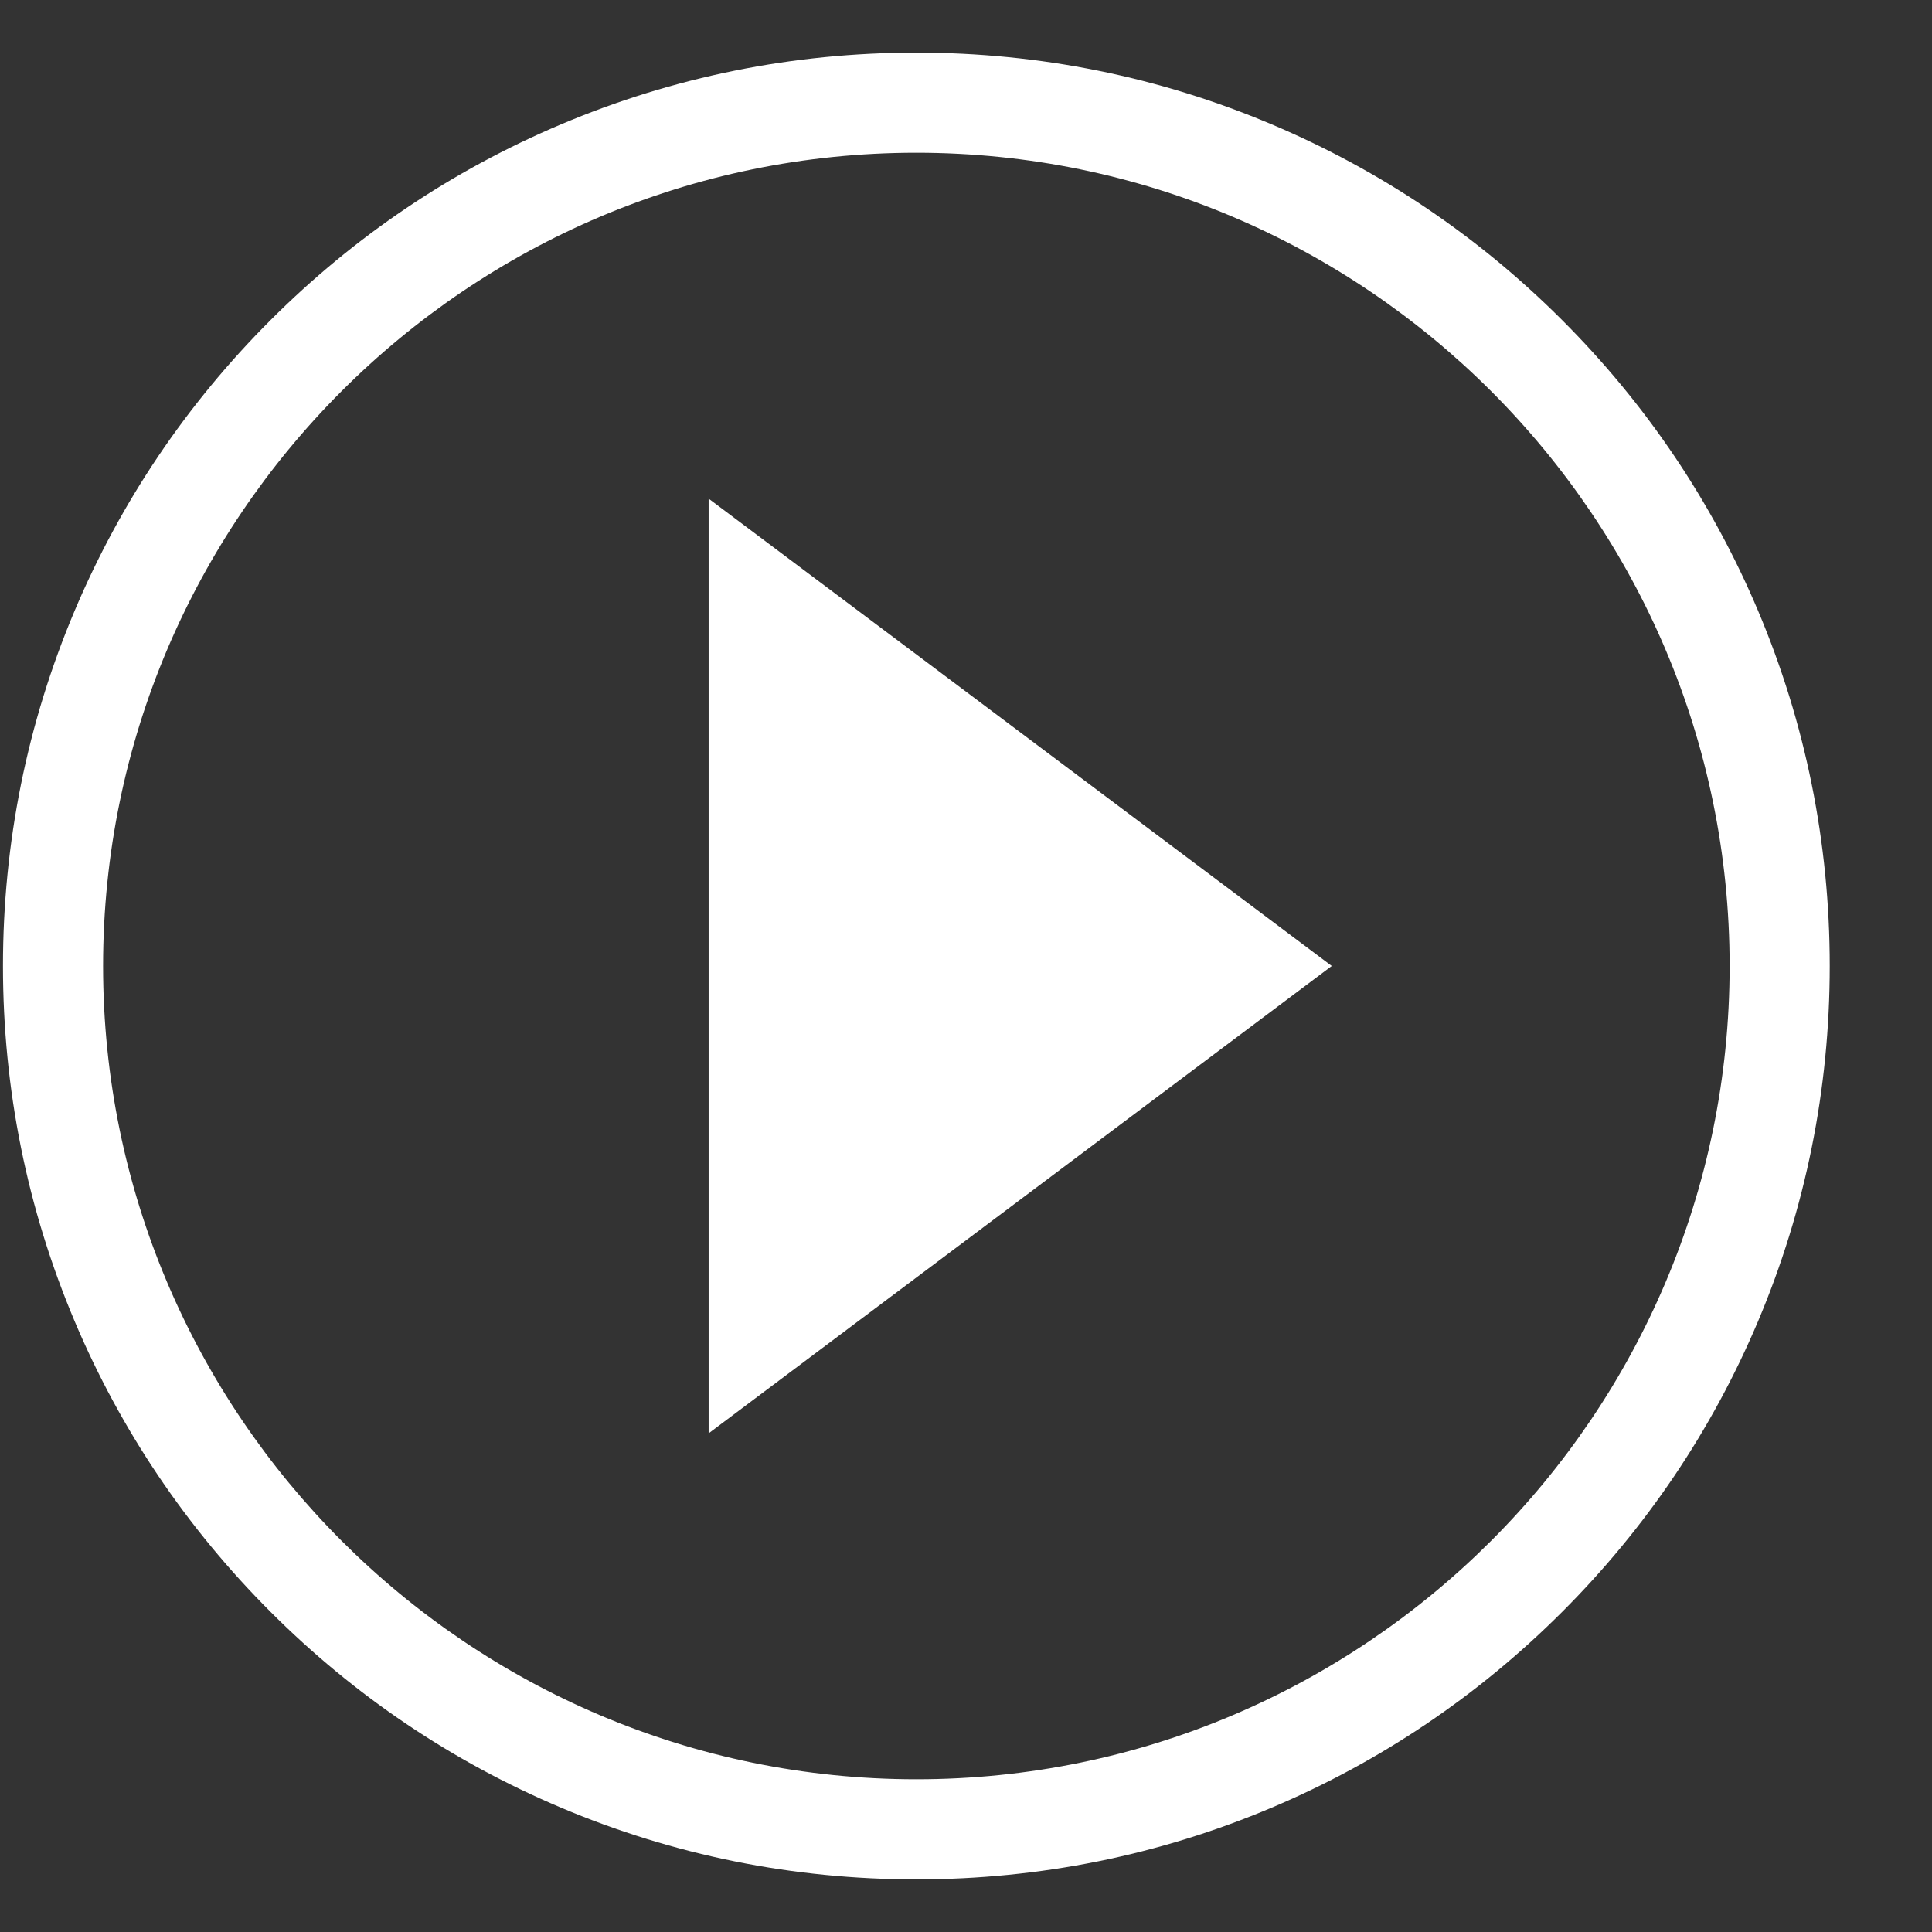
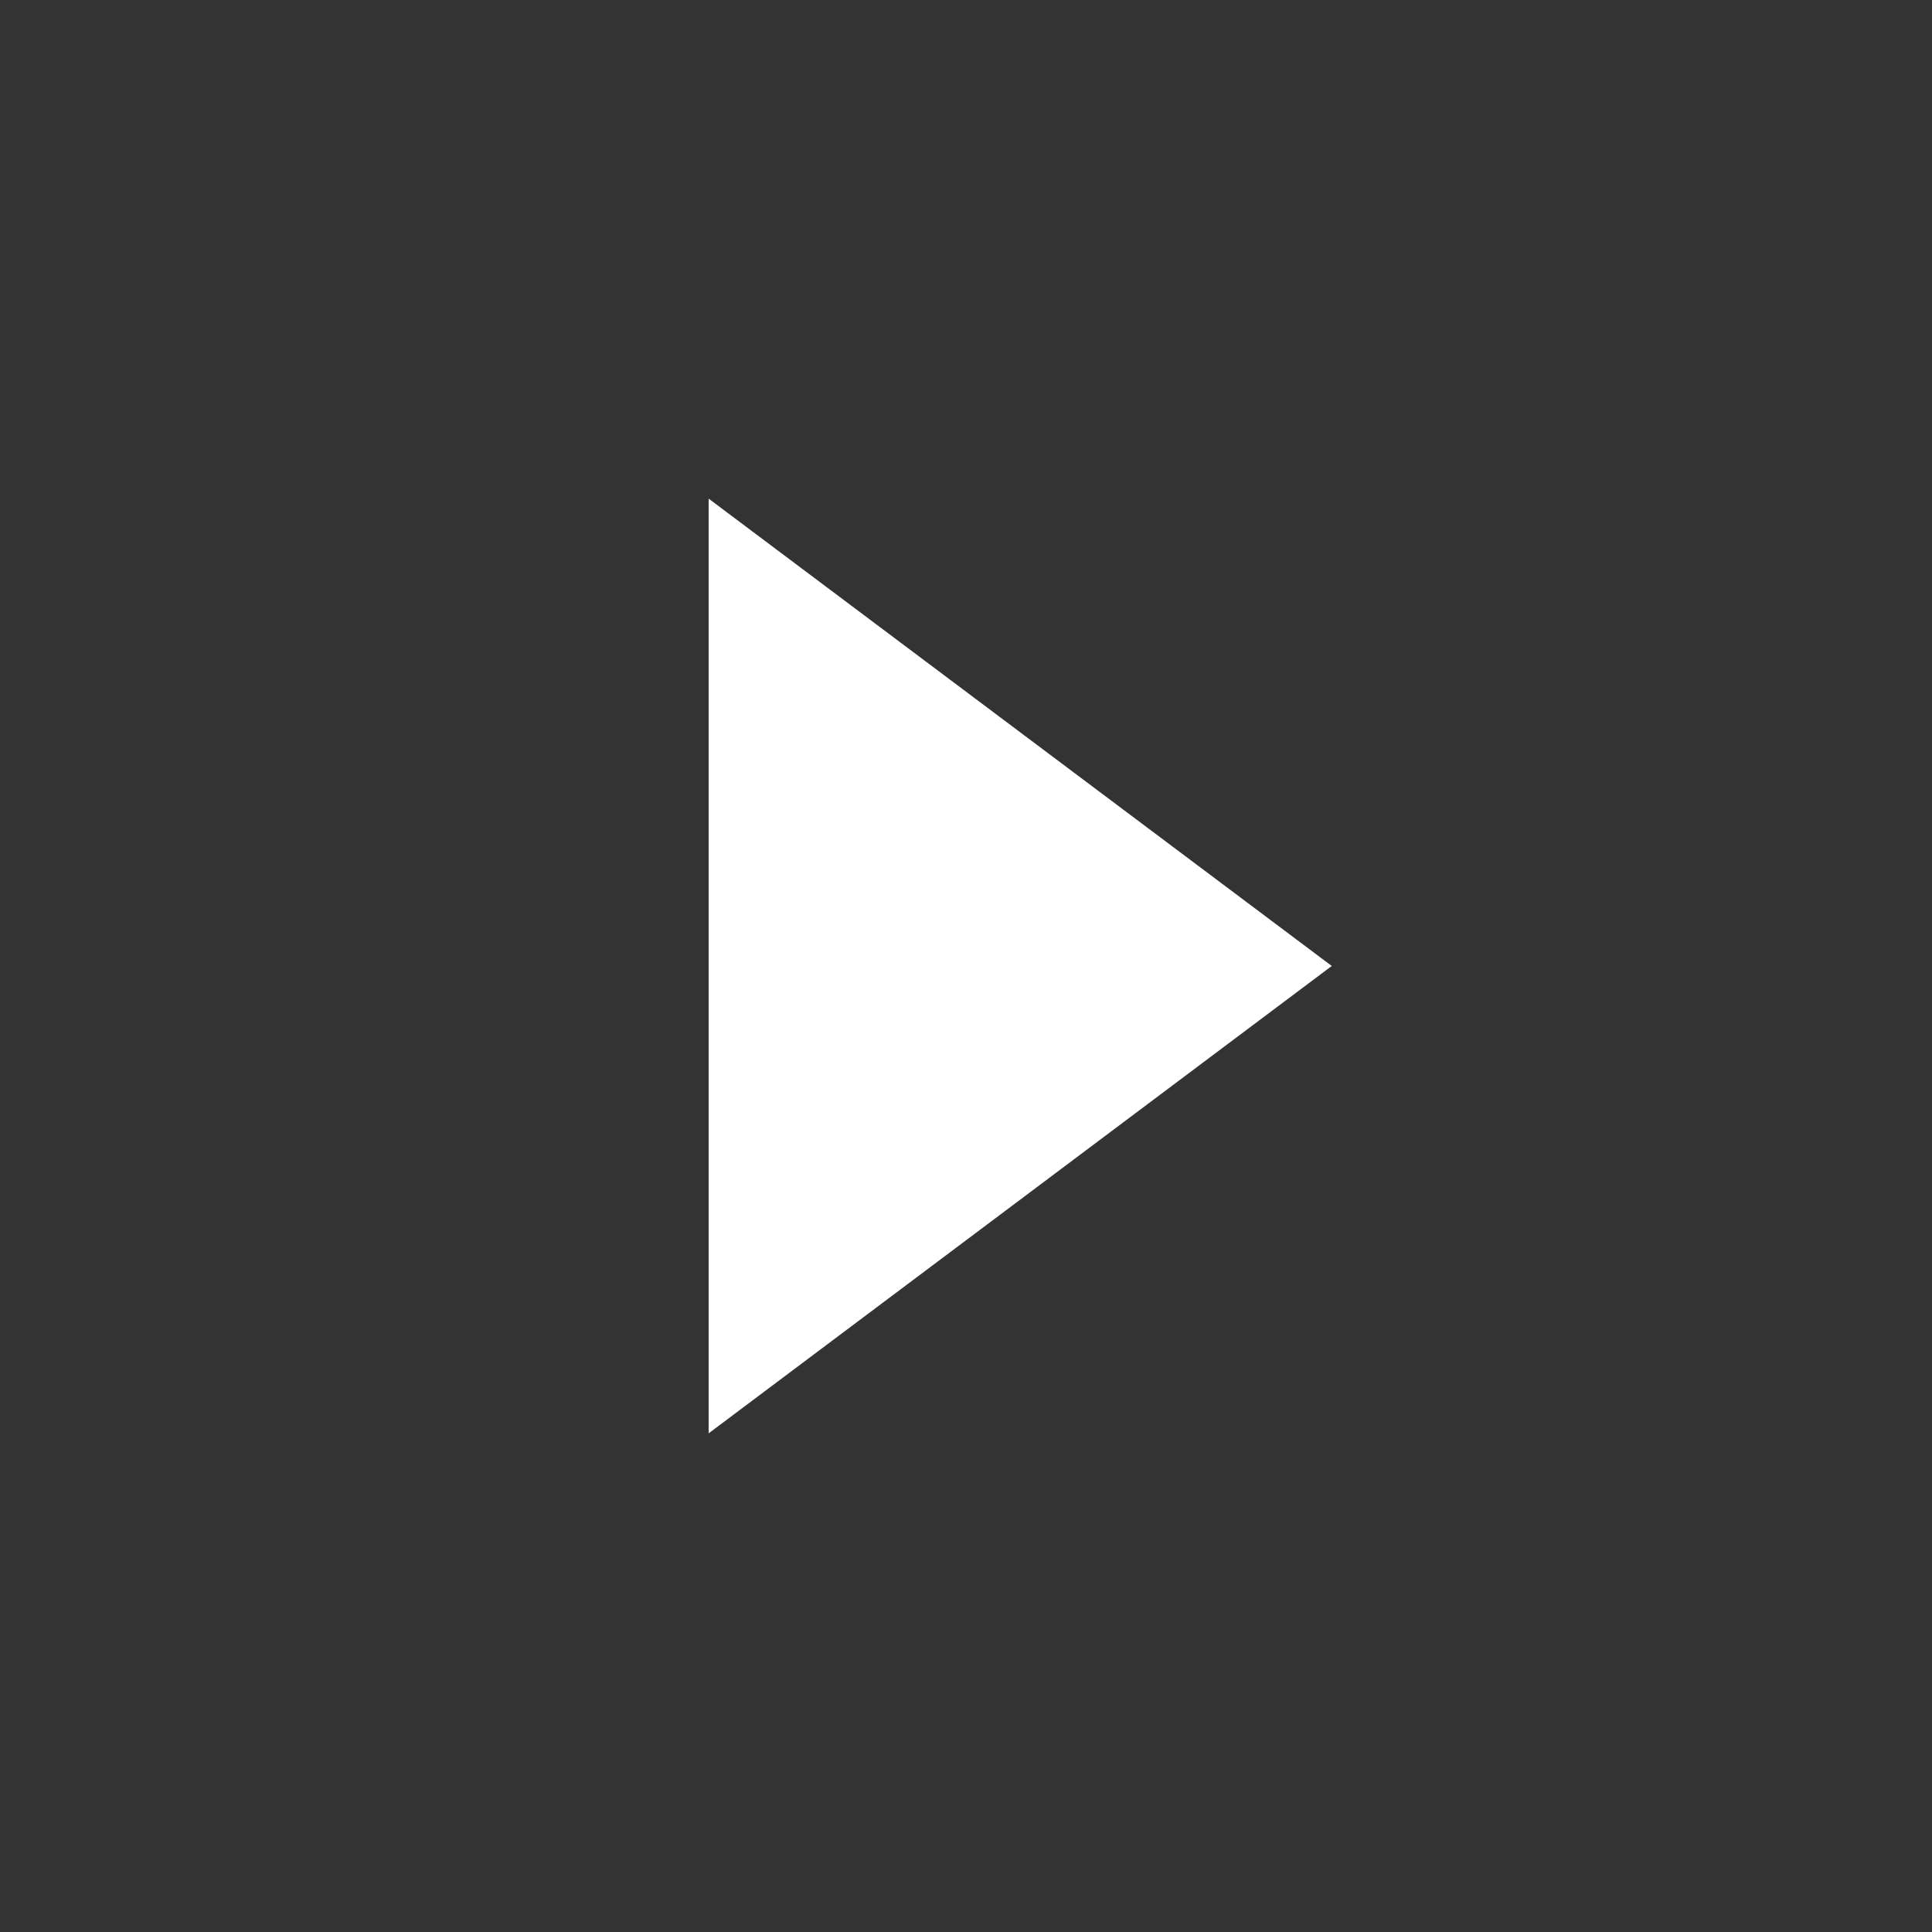
<svg xmlns="http://www.w3.org/2000/svg" width="76" height="76" viewBox="0 0 76 76" fill="none">
  <rect x="0" y="0" width="76" height="76" fill="#333333" stroke="none" />
-   <path d="M36.047 73.93C31.198 73.93 26.492 72.98 22.061 71.106C17.783 69.296 13.94 66.706 10.642 63.406C7.343 60.107 4.751 56.265 2.941 51.986C1.068 47.555 0.117 42.849 0.117 38C0.117 33.15 1.068 28.444 2.941 24.014C4.751 19.735 7.341 15.893 10.641 12.594C13.94 9.295 17.782 6.704 22.061 4.895C26.492 3.021 31.198 2.07 36.047 2.07C40.897 2.07 45.603 3.021 50.033 4.895C54.312 6.704 58.154 9.294 61.453 12.594C64.752 15.893 67.343 19.735 69.153 24.014C71.026 28.445 71.977 33.15 71.977 38C71.977 42.849 71.026 47.555 69.153 51.986C67.343 56.264 64.753 60.107 61.453 63.406C58.154 66.704 54.312 69.296 50.033 71.106C45.602 72.98 40.897 73.93 36.047 73.93ZM36.047 6.008C18.407 6.008 4.055 20.359 4.055 38C4.055 55.64 18.407 69.992 36.047 69.992C53.688 69.992 68.039 55.64 68.039 38C68.039 20.359 53.688 6.008 36.047 6.008Z" fill="white" />
  <path d="M52.388 37.999L27.876 19.615V56.384L52.388 37.999Z" fill="white" />
</svg>